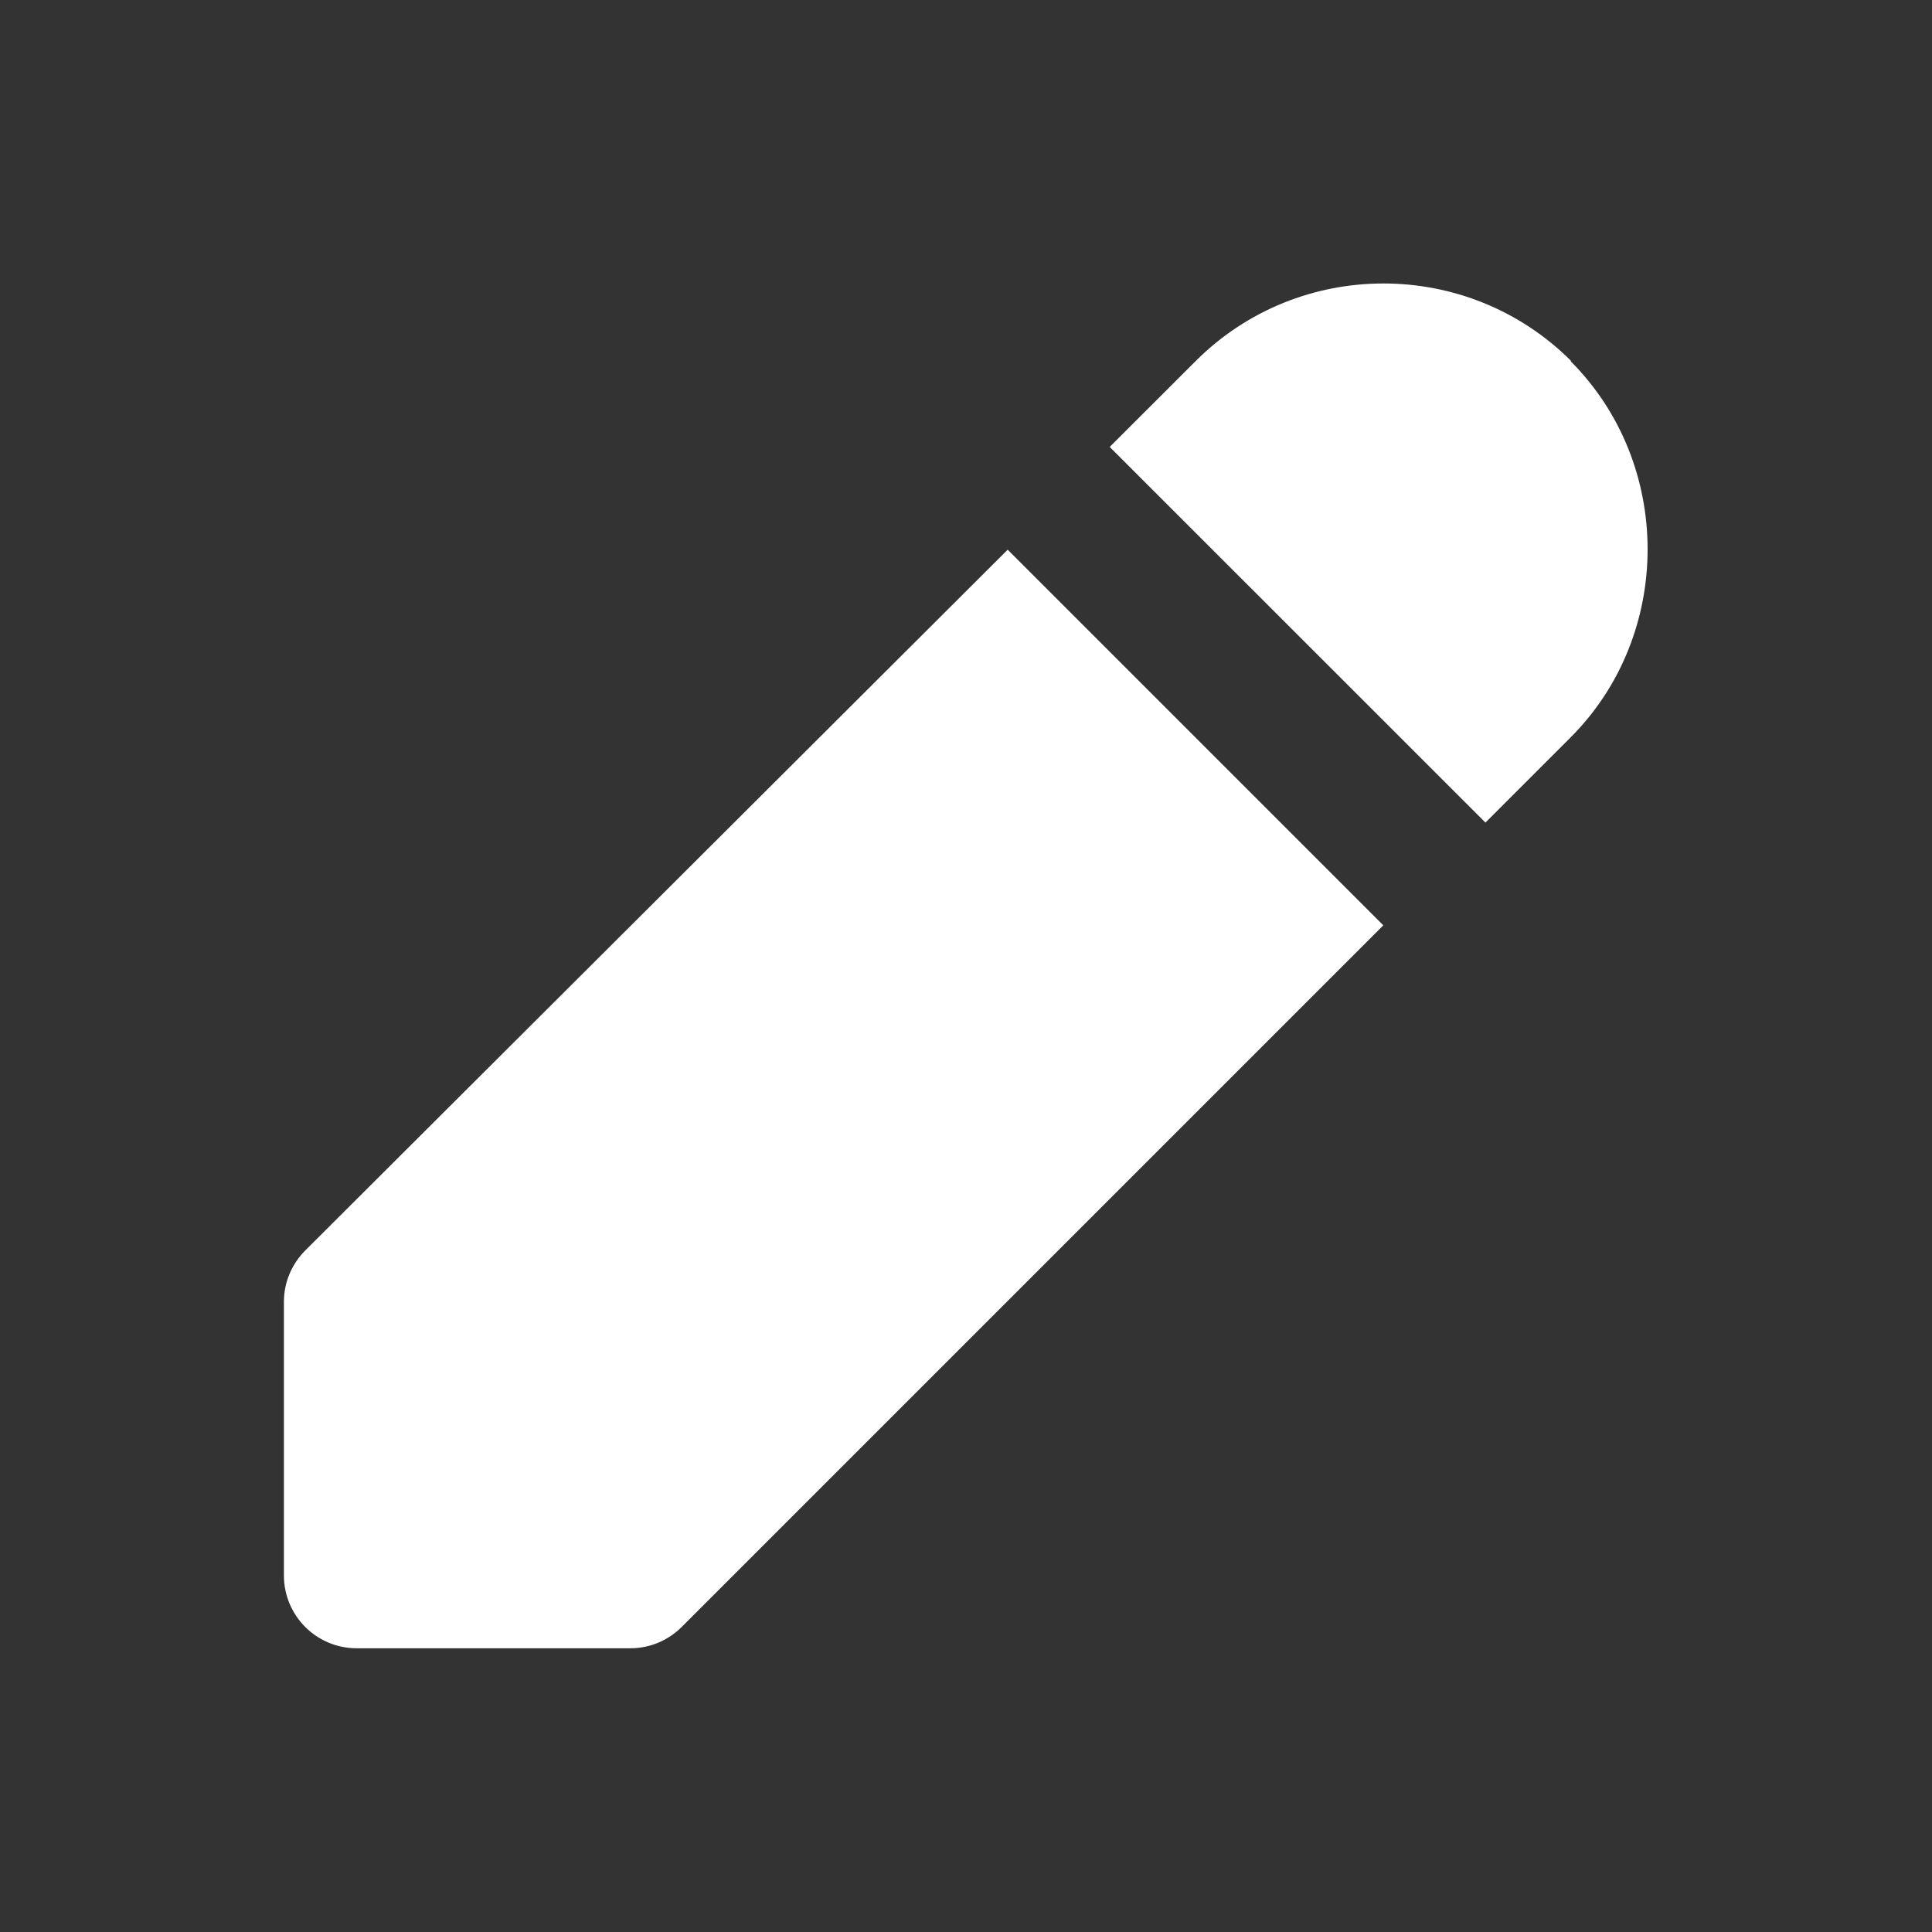
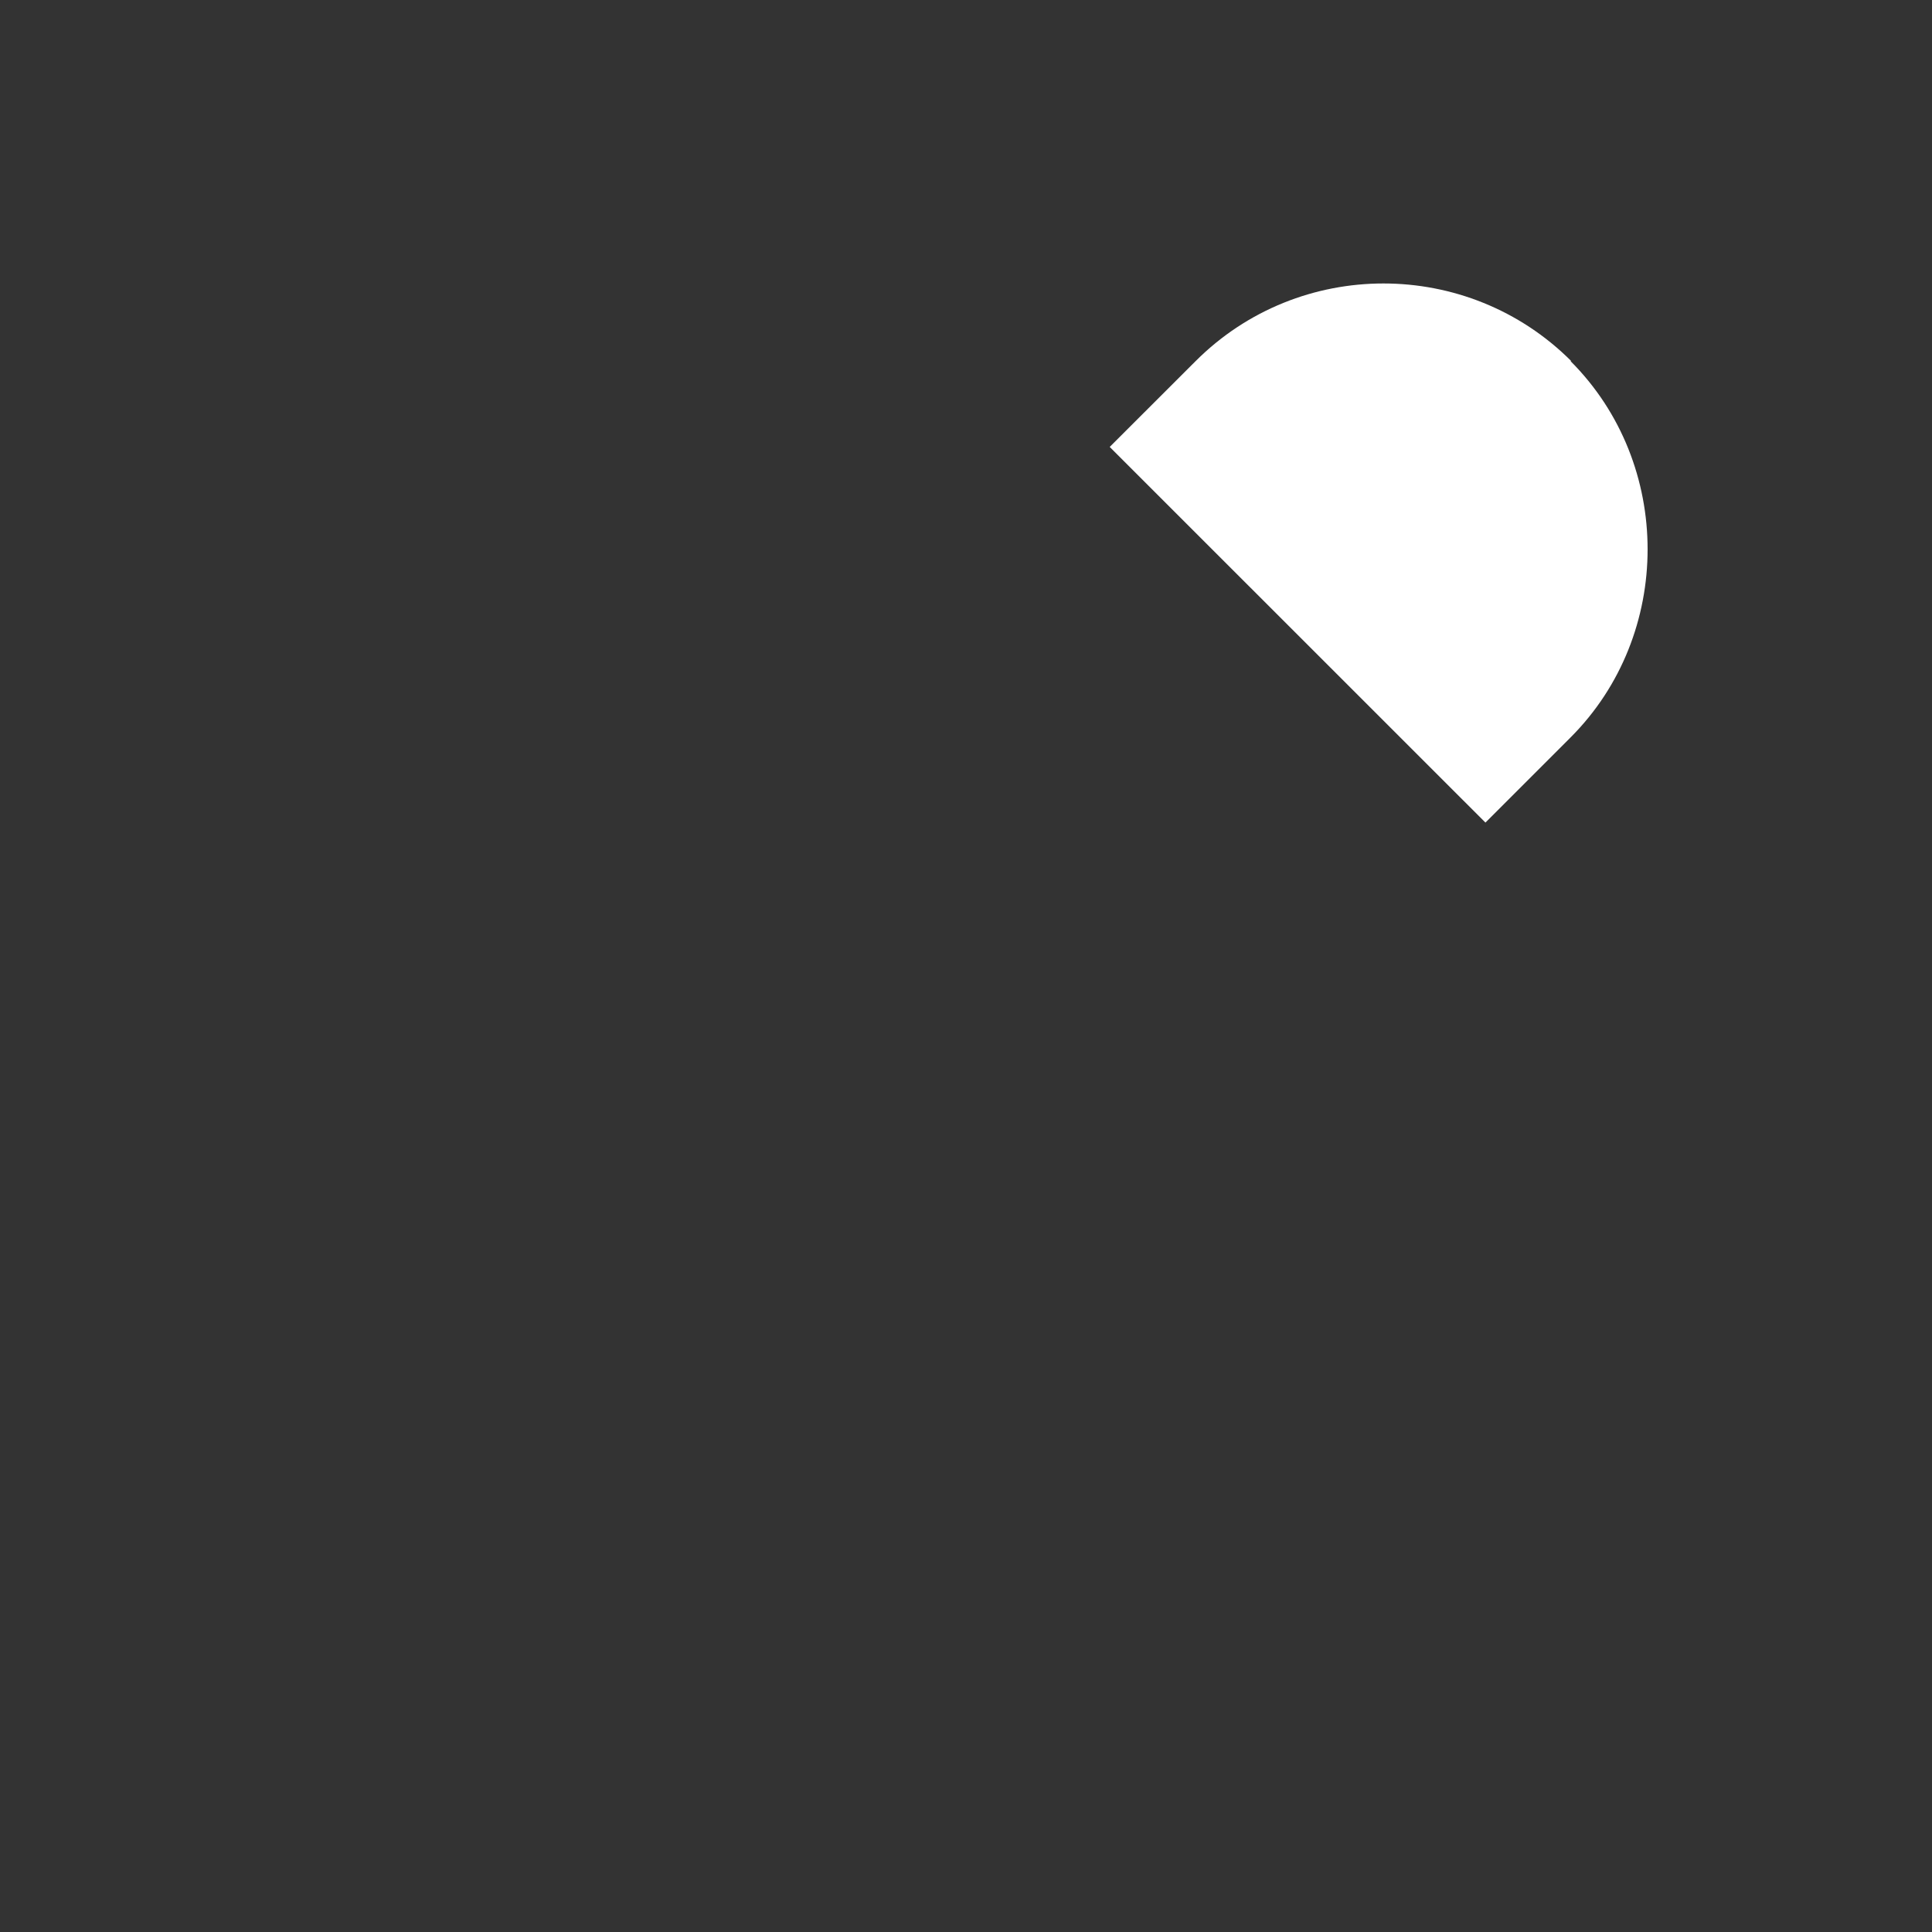
<svg xmlns="http://www.w3.org/2000/svg" width="21" height="21" viewBox="0 0 21 21" fill="none">
  <rect x="0" y="0" width="21" height="21" fill="#333333" stroke="none" />
  <g clip-path="url(#clip0_4405_143)">
-     <path d="M10.953 5.975L3.319 13.591C3.169 13.742 3.086 13.941 3.086 14.15V17.125C3.086 17.558 3.436 17.916 3.878 17.916H6.853C7.061 17.916 7.261 17.833 7.411 17.683L15.036 10.058L10.953 5.975Z" fill="white" />
    <path d="M17.079 3.925C15.954 2.8 14.121 2.8 12.996 3.925L12.062 4.858L16.146 8.941L17.071 8.016C18.188 6.9 18.188 5.041 17.071 3.925H17.079Z" fill="white" />
  </g>
  <defs>
    <clipPath id="clip0_4405_143">
      <rect width="20" height="20" fill="white" transform="translate(0.5 0.5)" />
    </clipPath>
  </defs>
</svg>